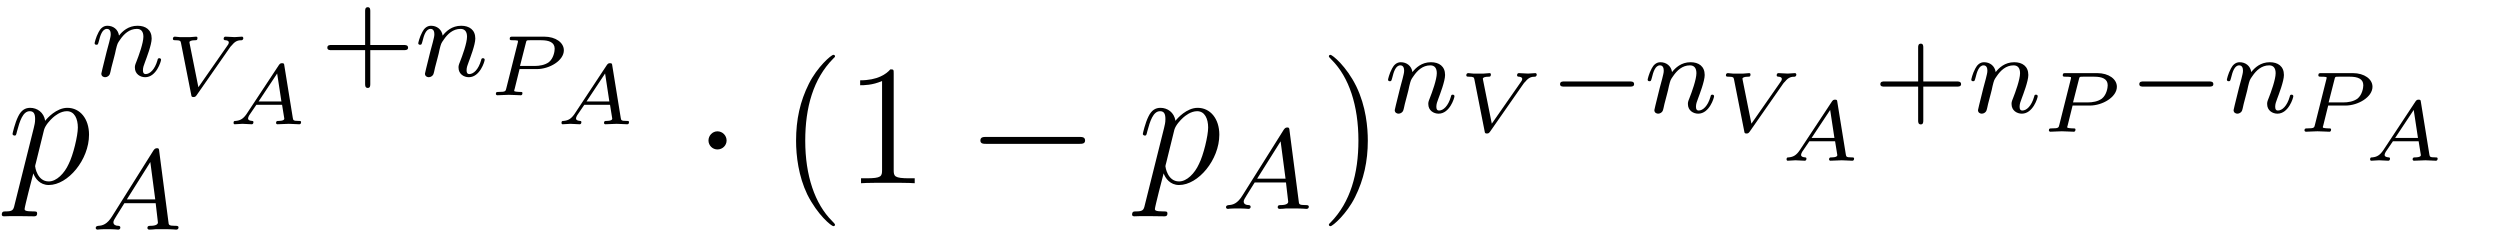
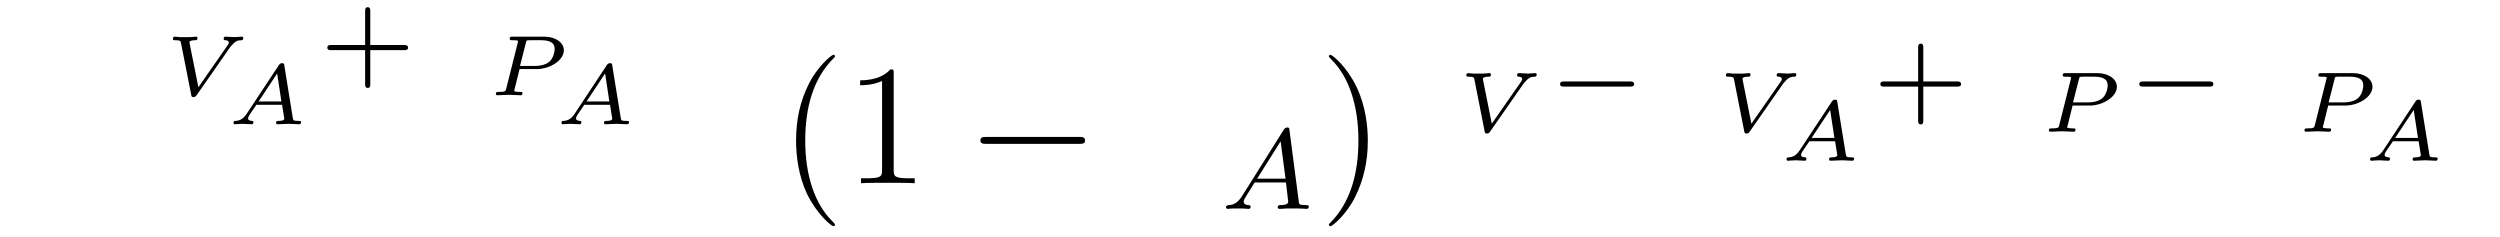
<svg xmlns="http://www.w3.org/2000/svg" xmlns:xlink="http://www.w3.org/1999/xlink" viewBox="0 0 174.625 16.539" version="1.2">
  <defs>
    <g>
      <symbol overflow="visible" id="glyph0-0">
        <path style="stroke:none;" d="" />
      </symbol>
      <symbol overflow="visible" id="glyph0-1">
-         <path style="stroke:none;" d="M 0.516 1.516 C 0.438 1.875 0.375 1.969 -0.109 1.969 C -0.25 1.969 -0.375 1.969 -0.375 2.203 C -0.375 2.219 -0.359 2.312 -0.234 2.312 C -0.078 2.312 0.094 2.297 0.25 2.297 L 0.766 2.297 C 1.016 2.297 1.625 2.312 1.875 2.312 C 1.953 2.312 2.094 2.312 2.094 2.109 C 2.094 1.969 2.016 1.969 1.812 1.969 C 1.25 1.969 1.219 1.891 1.219 1.797 C 1.219 1.656 1.75 -0.406 1.828 -0.688 C 1.953 -0.344 2.281 0.125 2.906 0.125 C 4.25 0.125 5.719 -1.641 5.719 -3.391 C 5.719 -4.5 5.094 -5.266 4.203 -5.266 C 3.438 -5.266 2.781 -4.531 2.656 -4.359 C 2.562 -4.953 2.094 -5.266 1.609 -5.266 C 1.266 -5.266 0.984 -5.109 0.766 -4.656 C 0.547 -4.219 0.375 -3.484 0.375 -3.438 C 0.375 -3.391 0.438 -3.328 0.516 -3.328 C 0.609 -3.328 0.625 -3.344 0.688 -3.625 C 0.875 -4.328 1.094 -5.031 1.578 -5.031 C 1.859 -5.031 1.953 -4.844 1.953 -4.484 C 1.953 -4.203 1.906 -4.078 1.859 -3.859 Z M 2.578 -3.734 C 2.672 -4.062 3 -4.406 3.188 -4.578 C 3.328 -4.703 3.719 -5.031 4.172 -5.031 C 4.703 -5.031 4.938 -4.5 4.938 -3.891 C 4.938 -3.312 4.609 -1.953 4.297 -1.344 C 4 -0.688 3.453 -0.125 2.906 -0.125 C 2.094 -0.125 1.953 -1.141 1.953 -1.188 C 1.953 -1.234 1.984 -1.328 2 -1.391 Z M 2.578 -3.734 " />
-       </symbol>
+         </symbol>
      <symbol overflow="visible" id="glyph1-0">
        <path style="stroke:none;" d="" />
      </symbol>
      <symbol overflow="visible" id="glyph1-1">
-         <path style="stroke:none;" d="M 1.594 -1.312 C 1.625 -1.422 1.703 -1.734 1.719 -1.844 C 1.828 -2.281 1.828 -2.281 2.016 -2.547 C 2.281 -2.938 2.656 -3.297 3.188 -3.297 C 3.469 -3.297 3.641 -3.125 3.641 -2.75 C 3.641 -2.312 3.312 -1.406 3.156 -1.016 C 3.047 -0.75 3.047 -0.703 3.047 -0.594 C 3.047 -0.141 3.422 0.078 3.766 0.078 C 4.547 0.078 4.875 -1.031 4.875 -1.141 C 4.875 -1.219 4.812 -1.25 4.75 -1.25 C 4.656 -1.25 4.641 -1.188 4.625 -1.109 C 4.438 -0.453 4.094 -0.141 3.797 -0.141 C 3.672 -0.141 3.609 -0.219 3.609 -0.406 C 3.609 -0.594 3.672 -0.766 3.75 -0.969 C 3.859 -1.266 4.219 -2.188 4.219 -2.625 C 4.219 -3.234 3.797 -3.516 3.234 -3.516 C 2.578 -3.516 2.172 -3.125 1.938 -2.828 C 1.875 -3.266 1.531 -3.516 1.125 -3.516 C 0.844 -3.516 0.641 -3.328 0.516 -3.078 C 0.312 -2.703 0.234 -2.312 0.234 -2.297 C 0.234 -2.219 0.297 -2.188 0.359 -2.188 C 0.469 -2.188 0.469 -2.219 0.531 -2.438 C 0.625 -2.828 0.766 -3.297 1.094 -3.297 C 1.312 -3.297 1.359 -3.094 1.359 -2.922 C 1.359 -2.766 1.312 -2.625 1.25 -2.359 C 1.234 -2.297 1.109 -1.828 1.078 -1.719 L 0.781 -0.516 C 0.75 -0.391 0.703 -0.203 0.703 -0.172 C 0.703 0.016 0.859 0.078 0.969 0.078 C 1.109 0.078 1.234 -0.016 1.281 -0.109 C 1.312 -0.156 1.375 -0.438 1.406 -0.594 Z M 1.594 -1.312 " />
-       </symbol>
+         </symbol>
      <symbol overflow="visible" id="glyph1-2">
        <path style="stroke:none;" d="M 1.469 -0.953 C 1.109 -0.359 0.781 -0.281 0.5 -0.266 C 0.422 -0.25 0.312 -0.25 0.312 -0.109 C 0.312 -0.094 0.328 0 0.438 0 C 0.5 0 0.547 -0.031 1.109 -0.031 C 1.656 -0.031 1.828 0 1.875 0 C 1.906 0 2.031 0 2.031 -0.156 C 2.031 -0.25 1.922 -0.266 1.891 -0.266 C 1.719 -0.266 1.547 -0.328 1.547 -0.516 C 1.547 -0.625 1.625 -0.734 1.766 -0.969 L 2.312 -1.844 L 4.5 -1.844 L 4.656 -0.5 C 4.656 -0.375 4.516 -0.266 4.141 -0.266 C 4.031 -0.266 3.922 -0.266 3.922 -0.109 C 3.922 -0.109 3.922 0 4.062 0 C 4.141 0 4.438 -0.016 4.516 -0.031 L 5.016 -0.031 C 5.734 -0.031 5.859 0 5.922 0 C 5.953 0 6.094 0 6.094 -0.156 C 6.094 -0.266 5.984 -0.266 5.859 -0.266 C 5.422 -0.266 5.406 -0.328 5.391 -0.531 L 4.75 -5.453 C 4.734 -5.641 4.719 -5.688 4.594 -5.688 C 4.453 -5.688 4.406 -5.609 4.344 -5.531 Z M 2.484 -2.109 L 4.125 -4.719 L 4.469 -2.109 Z M 2.484 -2.109 " />
      </symbol>
      <symbol overflow="visible" id="glyph2-0">
        <path style="stroke:none;" d="" />
      </symbol>
      <symbol overflow="visible" id="glyph2-1">
        <path style="stroke:none;" d="M 4.562 -3.359 C 4.578 -3.391 4.641 -3.453 4.688 -3.5 C 4.938 -3.812 5.141 -3.844 5.375 -3.844 C 5.453 -3.859 5.484 -3.938 5.484 -4 C 5.469 -4.016 5.469 -4.094 5.391 -4.094 C 5.234 -4.094 5.047 -4.062 4.875 -4.062 C 4.734 -4.062 4.375 -4.094 4.234 -4.094 C 4.141 -4.094 4.109 -4.016 4.109 -3.938 C 4.109 -3.859 4.188 -3.844 4.234 -3.844 C 4.266 -3.844 4.469 -3.828 4.469 -3.688 C 4.469 -3.609 4.406 -3.5 4.359 -3.453 L 2.344 -0.562 L 1.734 -3.609 C 1.719 -3.672 1.719 -3.688 1.719 -3.703 C 1.719 -3.781 1.844 -3.844 2.125 -3.844 C 2.203 -3.844 2.281 -3.844 2.281 -4 C 2.281 -4.016 2.281 -4.094 2.188 -4.094 C 2.062 -4.094 1.922 -4.062 1.781 -4.062 C 1.656 -4.062 1.531 -4.062 1.391 -4.062 C 1.391 -4.062 1.047 -4.062 1.047 -4.062 C 0.938 -4.062 0.812 -4.094 0.703 -4.094 C 0.641 -4.094 0.562 -4.062 0.562 -3.938 C 0.562 -3.844 0.656 -3.844 0.734 -3.844 C 1.078 -3.844 1.094 -3.797 1.125 -3.672 L 1.844 -0.031 C 1.859 0.078 1.875 0.125 2 0.125 C 2.125 0.125 2.156 0.078 2.219 0 Z M 4.562 -3.359 " />
      </symbol>
      <symbol overflow="visible" id="glyph2-2">
        <path style="stroke:none;" d="M 1.359 -0.734 C 1.125 -0.391 0.922 -0.266 0.594 -0.234 C 0.5 -0.234 0.438 -0.234 0.438 -0.094 C 0.438 -0.031 0.484 0 0.516 0 C 0.688 0 0.891 -0.031 1.062 -0.031 C 1.203 -0.031 1.562 0 1.703 0 C 1.766 0 1.828 -0.031 1.828 -0.156 C 1.828 -0.234 1.75 -0.234 1.734 -0.234 C 1.578 -0.25 1.453 -0.281 1.453 -0.406 C 1.453 -0.484 1.516 -0.594 1.531 -0.625 L 2.031 -1.359 L 3.828 -1.359 L 3.984 -0.391 C 3.984 -0.234 3.641 -0.234 3.578 -0.234 C 3.5 -0.234 3.406 -0.234 3.406 -0.094 C 3.406 -0.062 3.438 0 3.5 0 C 3.688 0 4.125 -0.031 4.297 -0.031 C 4.422 -0.031 4.531 -0.016 4.656 -0.016 C 4.781 -0.016 4.906 0 5.016 0 C 5.062 0 5.156 0 5.156 -0.156 C 5.156 -0.234 5.078 -0.234 4.984 -0.234 C 4.609 -0.234 4.609 -0.281 4.578 -0.438 L 3.984 -4.109 C 3.969 -4.219 3.969 -4.266 3.828 -4.266 C 3.703 -4.266 3.672 -4.219 3.609 -4.141 Z M 2.188 -1.594 L 3.484 -3.547 L 3.781 -1.594 Z M 2.188 -1.594 " />
      </symbol>
      <symbol overflow="visible" id="glyph2-3">
        <path style="stroke:none;" d="M 2.172 -1.828 L 3.375 -1.828 C 4.266 -1.828 5.266 -2.422 5.266 -3.141 C 5.266 -3.672 4.703 -4.094 3.891 -4.094 L 1.688 -4.094 C 1.562 -4.094 1.484 -4.094 1.484 -3.938 C 1.484 -3.844 1.562 -3.844 1.672 -3.844 C 1.781 -3.844 1.938 -3.844 2.062 -3.812 C 2.062 -3.734 2.062 -3.703 2.031 -3.609 L 1.25 -0.5 C 1.203 -0.281 1.188 -0.234 0.734 -0.234 C 0.594 -0.234 0.516 -0.234 0.516 -0.094 C 0.516 -0.047 0.562 0 0.625 0 C 0.75 0 0.891 -0.016 1.016 -0.016 C 1.156 -0.016 1.297 -0.031 1.422 -0.031 C 1.562 -0.031 1.703 -0.016 1.844 -0.016 C 1.969 -0.016 2.125 0 2.25 0 C 2.281 0 2.375 0 2.375 -0.156 C 2.375 -0.234 2.312 -0.234 2.188 -0.234 C 2.172 -0.234 2.062 -0.234 1.953 -0.25 C 1.844 -0.266 1.797 -0.266 1.797 -0.328 C 1.797 -0.359 1.812 -0.375 1.828 -0.438 Z M 2.609 -3.641 C 2.656 -3.844 2.656 -3.844 2.906 -3.844 L 3.688 -3.844 C 4.219 -3.844 4.625 -3.703 4.625 -3.25 C 4.625 -3.062 4.547 -2.578 4.219 -2.312 C 3.938 -2.109 3.562 -2.047 3.219 -2.047 L 2.203 -2.047 Z M 2.609 -3.641 " />
      </symbol>
      <symbol overflow="visible" id="glyph3-0">
        <path style="stroke:none;" d="" />
      </symbol>
      <symbol overflow="visible" id="glyph3-1">
        <path style="stroke:none;" d="M 3.469 -1.812 L 5.812 -1.812 C 5.922 -1.812 6.109 -1.812 6.109 -1.984 C 6.109 -2.172 5.922 -2.172 5.812 -2.172 L 3.469 -2.172 L 3.469 -4.531 C 3.469 -4.641 3.469 -4.812 3.297 -4.812 C 3.109 -4.812 3.109 -4.641 3.109 -4.531 L 3.109 -2.172 L 0.75 -2.172 C 0.641 -2.172 0.469 -2.172 0.469 -1.984 C 0.469 -1.812 0.641 -1.812 0.75 -1.812 L 3.109 -1.812 L 3.109 0.547 C 3.109 0.656 3.109 0.828 3.297 0.828 C 3.469 0.828 3.469 0.656 3.469 0.547 Z M 3.469 -1.812 " />
      </symbol>
      <symbol overflow="visible" id="glyph4-0">
-         <path style="stroke:none;" d="" />
-       </symbol>
+         </symbol>
      <symbol overflow="visible" id="glyph4-1">
-         <path style="stroke:none;" d="M 2.297 -2.984 C 2.297 -3.328 2.016 -3.625 1.656 -3.625 C 1.312 -3.625 1.031 -3.328 1.031 -2.984 C 1.031 -2.641 1.312 -2.359 1.656 -2.359 C 2.016 -2.359 2.297 -2.641 2.297 -2.984 Z M 2.297 -2.984 " />
-       </symbol>
+         </symbol>
      <symbol overflow="visible" id="glyph4-2">
        <path style="stroke:none;" d="M 7.875 -2.75 C 8.078 -2.75 8.297 -2.75 8.297 -2.984 C 8.297 -3.234 8.078 -3.234 7.875 -3.234 L 1.406 -3.234 C 1.203 -3.234 0.984 -3.234 0.984 -2.984 C 0.984 -2.75 1.203 -2.75 1.406 -2.75 Z M 7.875 -2.75 " />
      </symbol>
      <symbol overflow="visible" id="glyph5-0">
        <path style="stroke:none;" d="" />
      </symbol>
      <symbol overflow="visible" id="glyph5-1">
        <path style="stroke:none;" d="M 3.891 2.906 C 3.891 2.875 3.891 2.844 3.688 2.641 C 2.484 1.438 1.812 -0.531 1.812 -2.969 C 1.812 -5.297 2.375 -7.297 3.766 -8.703 C 3.891 -8.812 3.891 -8.828 3.891 -8.875 C 3.891 -8.938 3.828 -8.969 3.781 -8.969 C 3.625 -8.969 2.641 -8.109 2.062 -6.938 C 1.453 -5.719 1.172 -4.453 1.172 -2.969 C 1.172 -1.906 1.344 -0.484 1.953 0.781 C 2.672 2.219 3.641 3 3.781 3 C 3.828 3 3.891 2.969 3.891 2.906 Z M 3.891 2.906 " />
      </symbol>
      <symbol overflow="visible" id="glyph5-2">
        <path style="stroke:none;" d="M 3.438 -7.656 C 3.438 -7.938 3.438 -7.953 3.203 -7.953 C 2.922 -7.625 2.312 -7.188 1.094 -7.188 L 1.094 -6.844 C 1.359 -6.844 1.953 -6.844 2.625 -7.141 L 2.625 -0.922 C 2.625 -0.484 2.578 -0.344 1.531 -0.344 L 1.156 -0.344 L 1.156 0 C 1.484 -0.031 2.641 -0.031 3.031 -0.031 C 3.438 -0.031 4.578 -0.031 4.906 0 L 4.906 -0.344 L 4.531 -0.344 C 3.484 -0.344 3.438 -0.484 3.438 -0.922 Z M 3.438 -7.656 " />
      </symbol>
      <symbol overflow="visible" id="glyph5-3">
        <path style="stroke:none;" d="M 3.375 -2.969 C 3.375 -3.891 3.25 -5.359 2.578 -6.75 C 1.875 -8.188 0.891 -8.969 0.766 -8.969 C 0.719 -8.969 0.656 -8.938 0.656 -8.875 C 0.656 -8.828 0.656 -8.812 0.859 -8.609 C 2.062 -7.406 2.719 -5.422 2.719 -2.984 C 2.719 -0.672 2.156 1.328 0.781 2.734 C 0.656 2.844 0.656 2.875 0.656 2.906 C 0.656 2.969 0.719 3 0.766 3 C 0.922 3 1.906 2.141 2.484 0.969 C 3.094 -0.25 3.375 -1.547 3.375 -2.969 Z M 3.375 -2.969 " />
      </symbol>
      <symbol overflow="visible" id="glyph6-0">
        <path style="stroke:none;" d="" />
      </symbol>
      <symbol overflow="visible" id="glyph6-1">
        <path style="stroke:none;" d="M 5.562 -1.812 C 5.703 -1.812 5.875 -1.812 5.875 -1.984 C 5.875 -2.172 5.703 -2.172 5.562 -2.172 L 1 -2.172 C 0.875 -2.172 0.703 -2.172 0.703 -1.984 C 0.703 -1.812 0.875 -1.812 1 -1.812 Z M 5.562 -1.812 " />
      </symbol>
    </g>
    <clipPath id="clip1">
-       <path d="M 6 10 L 13 10 L 13 16.539 L 6 16.539 Z M 6 10 " />
-     </clipPath>
+       </clipPath>
  </defs>
  <g id="surface1">
    <g style="fill:rgb(0%,0%,0%);fill-opacity:1;">
      <use xlink:href="#glyph0-1" x="0.5" y="12.798" />
    </g>
    <g style="fill:rgb(0%,0%,0%);fill-opacity:1;">
      <use xlink:href="#glyph1-1" x="6.375" y="5.315" />
    </g>
    <g style="fill:rgb(0%,0%,0%);fill-opacity:1;">
      <use xlink:href="#glyph2-1" x="11.513" y="6.654" />
    </g>
    <g style="fill:rgb(0%,0%,0%);fill-opacity:1;">
      <use xlink:href="#glyph2-2" x="15.875" y="8.68" />
    </g>
    <g style="fill:rgb(0%,0%,0%);fill-opacity:1;">
      <use xlink:href="#glyph3-1" x="22.395" y="5.315" />
    </g>
    <g style="fill:rgb(0%,0%,0%);fill-opacity:1;">
      <use xlink:href="#glyph1-1" x="28.981" y="5.315" />
    </g>
    <g style="fill:rgb(0%,0%,0%);fill-opacity:1;">
      <use xlink:href="#glyph2-3" x="34.119" y="6.654" />
    </g>
    <g style="fill:rgb(0%,0%,0%);fill-opacity:1;">
      <use xlink:href="#glyph2-2" x="38.782" y="8.68" />
    </g>
    <g clip-path="url(#clip1)" clip-rule="nonzero">
      <g style="fill:rgb(0%,0%,0%);fill-opacity:1;">
        <use xlink:href="#glyph1-2" x="6.375" y="16.039" />
      </g>
    </g>
    <g style="fill:rgb(0%,0%,0%);fill-opacity:1;">
      <use xlink:href="#glyph4-1" x="48.456" y="12.798" />
    </g>
    <g style="fill:rgb(0%,0%,0%);fill-opacity:1;">
      <use xlink:href="#glyph5-1" x="54.434" y="12.798" />
      <use xlink:href="#glyph5-2" x="58.987" y="12.798" />
    </g>
    <g style="fill:rgb(0%,0%,0%);fill-opacity:1;">
      <use xlink:href="#glyph4-2" x="67.496" y="12.798" />
    </g>
    <g style="fill:rgb(0%,0%,0%);fill-opacity:1;">
      <use xlink:href="#glyph0-1" x="79.451" y="12.798" />
    </g>
    <g style="fill:rgb(0%,0%,0%);fill-opacity:1;">
      <use xlink:href="#glyph1-2" x="85.326" y="14.591" />
    </g>
    <g style="fill:rgb(0%,0%,0%);fill-opacity:1;">
      <use xlink:href="#glyph5-3" x="92.167" y="12.798" />
    </g>
    <g style="fill:rgb(0%,0%,0%);fill-opacity:1;">
      <use xlink:href="#glyph1-1" x="96.72" y="7.862" />
    </g>
    <g style="fill:rgb(0%,0%,0%);fill-opacity:1;">
      <use xlink:href="#glyph2-1" x="101.858" y="9.201" />
    </g>
    <g style="fill:rgb(0%,0%,0%);fill-opacity:1;">
      <use xlink:href="#glyph6-1" x="108.267" y="7.862" />
    </g>
    <g style="fill:rgb(0%,0%,0%);fill-opacity:1;">
      <use xlink:href="#glyph1-1" x="114.854" y="7.862" />
    </g>
    <g style="fill:rgb(0%,0%,0%);fill-opacity:1;">
      <use xlink:href="#glyph2-1" x="119.992" y="9.201" />
    </g>
    <g style="fill:rgb(0%,0%,0%);fill-opacity:1;">
      <use xlink:href="#glyph2-2" x="124.353" y="11.227" />
    </g>
    <g style="fill:rgb(0%,0%,0%);fill-opacity:1;">
      <use xlink:href="#glyph3-1" x="130.873" y="7.862" />
    </g>
    <g style="fill:rgb(0%,0%,0%);fill-opacity:1;">
      <use xlink:href="#glyph1-1" x="137.46" y="7.862" />
    </g>
    <g style="fill:rgb(0%,0%,0%);fill-opacity:1;">
      <use xlink:href="#glyph2-3" x="142.598" y="9.201" />
    </g>
    <g style="fill:rgb(0%,0%,0%);fill-opacity:1;">
      <use xlink:href="#glyph6-1" x="148.727" y="7.862" />
    </g>
    <g style="fill:rgb(0%,0%,0%);fill-opacity:1;">
      <use xlink:href="#glyph1-1" x="155.313" y="7.862" />
    </g>
    <g style="fill:rgb(0%,0%,0%);fill-opacity:1;">
      <use xlink:href="#glyph2-3" x="160.452" y="9.201" />
    </g>
    <g style="fill:rgb(0%,0%,0%);fill-opacity:1;">
      <use xlink:href="#glyph2-2" x="165.114" y="11.227" />
    </g>
  </g>
</svg>